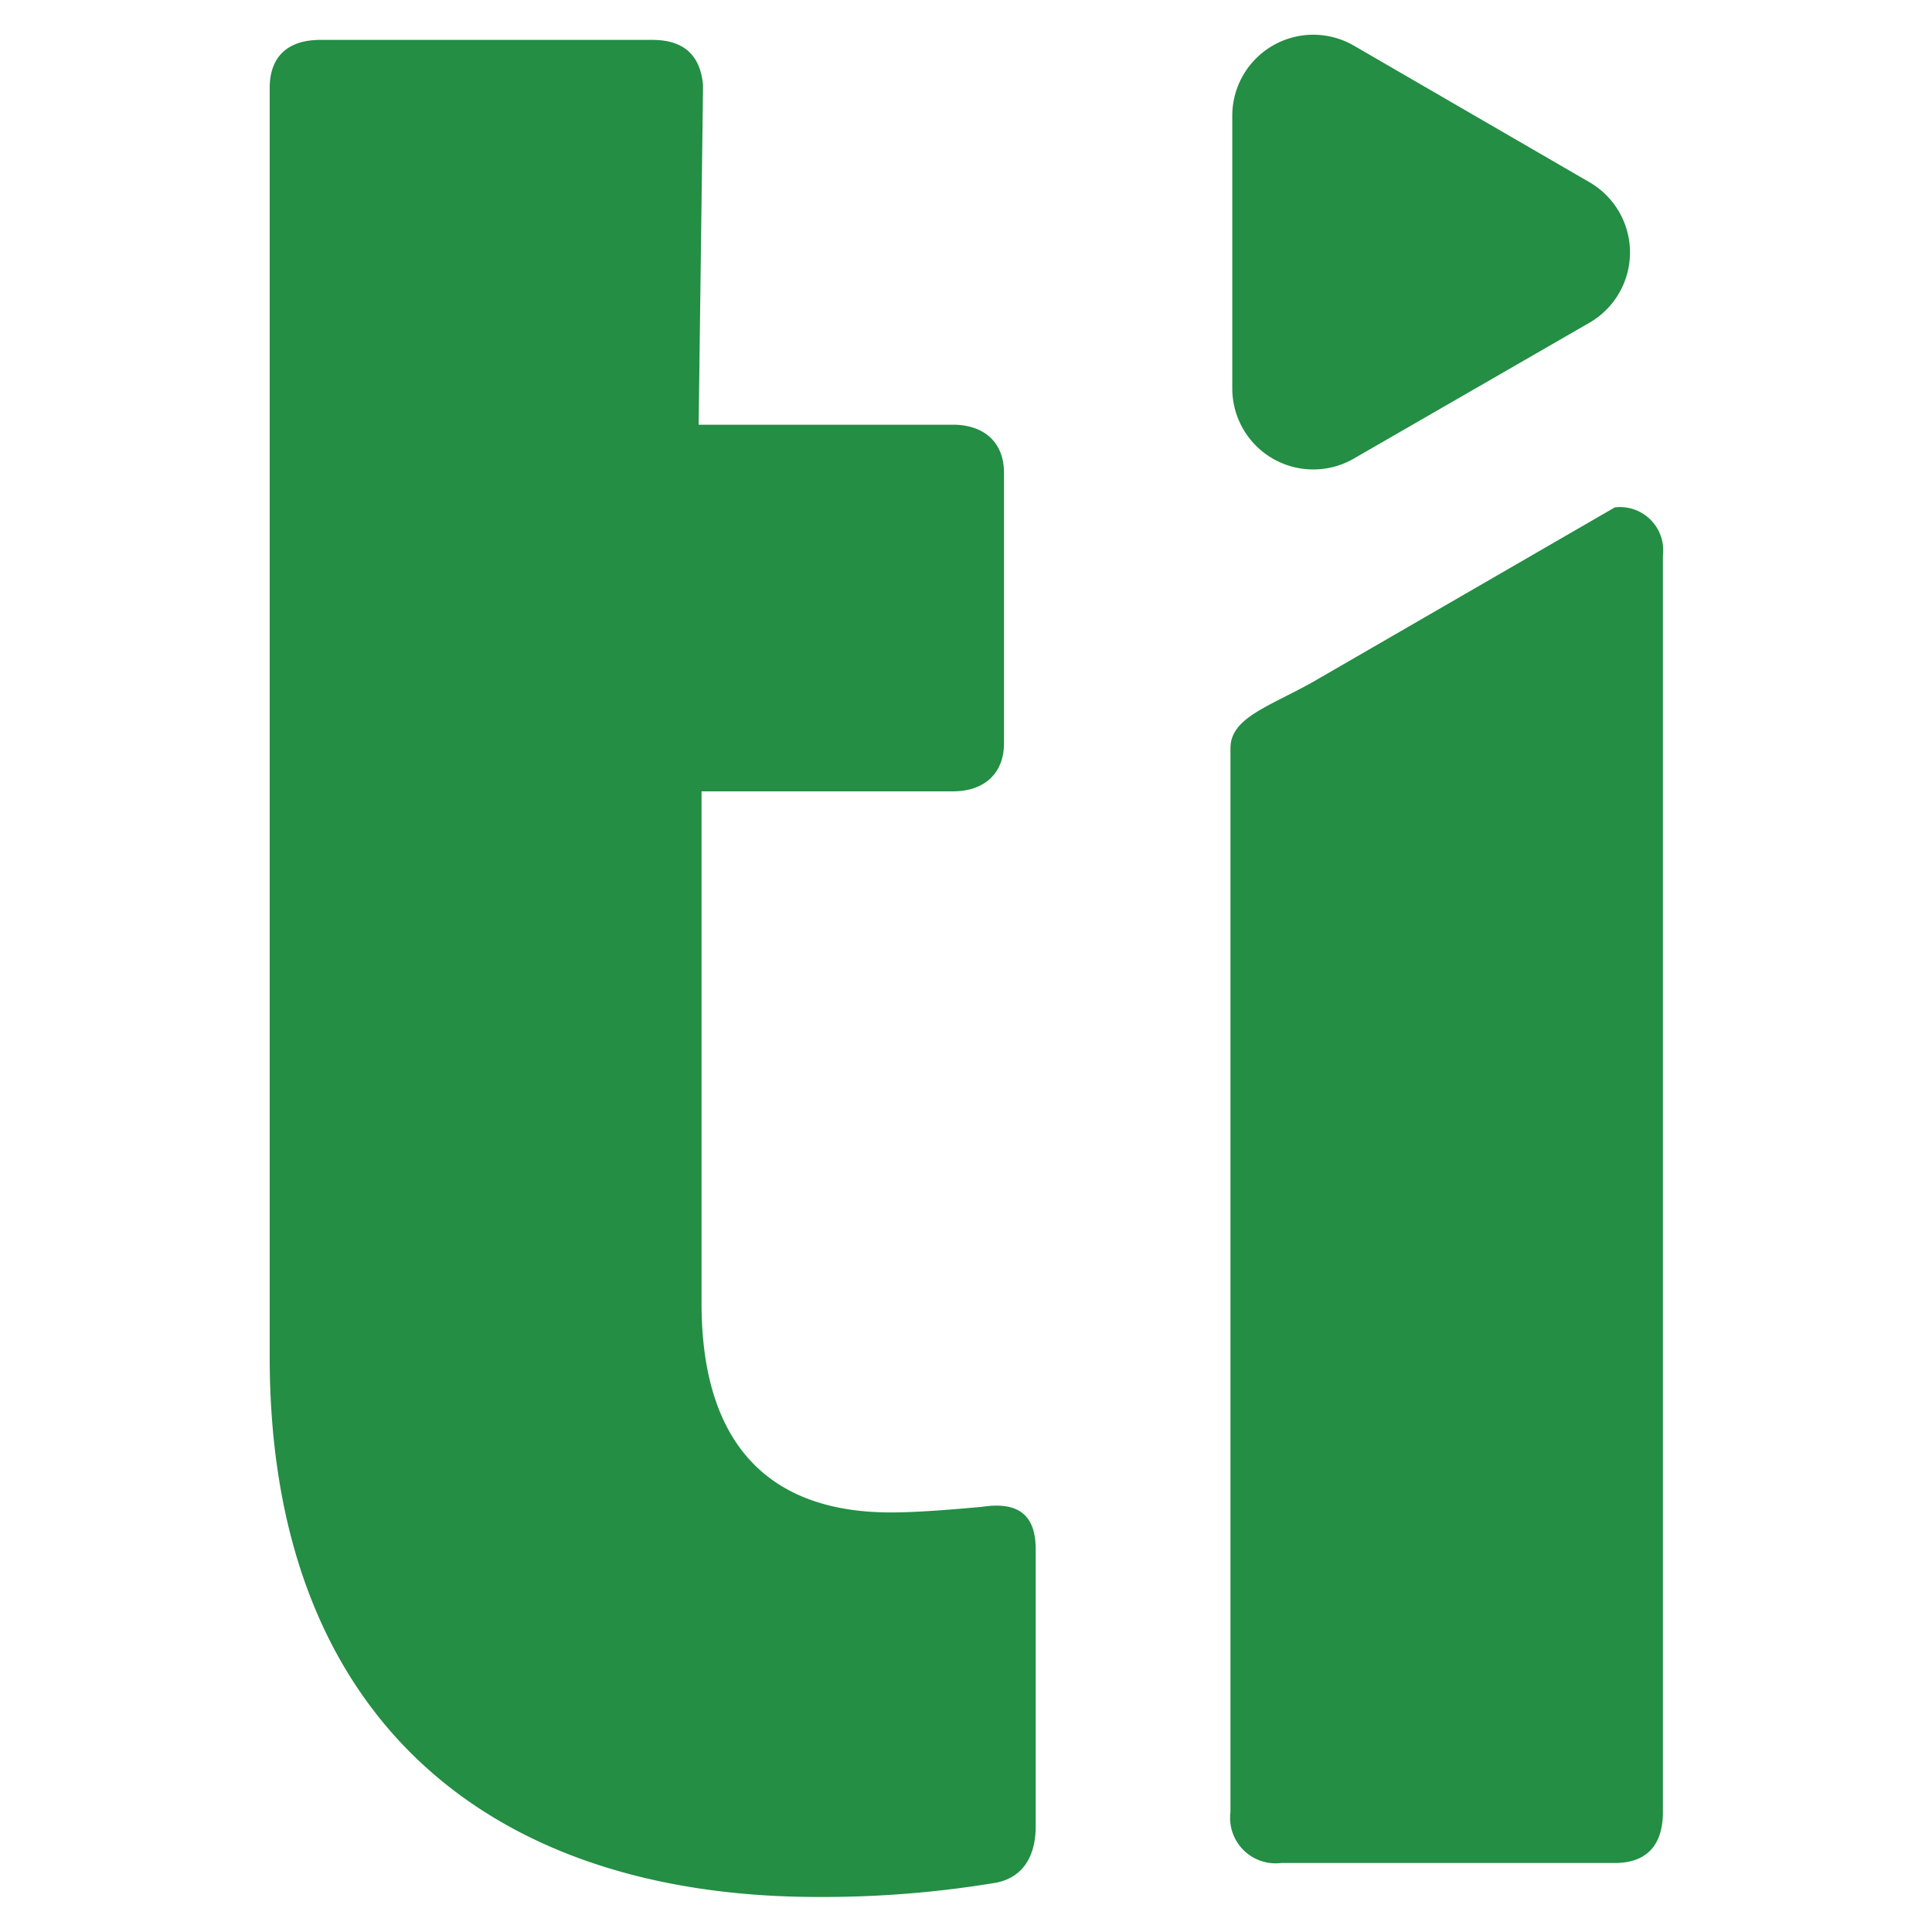
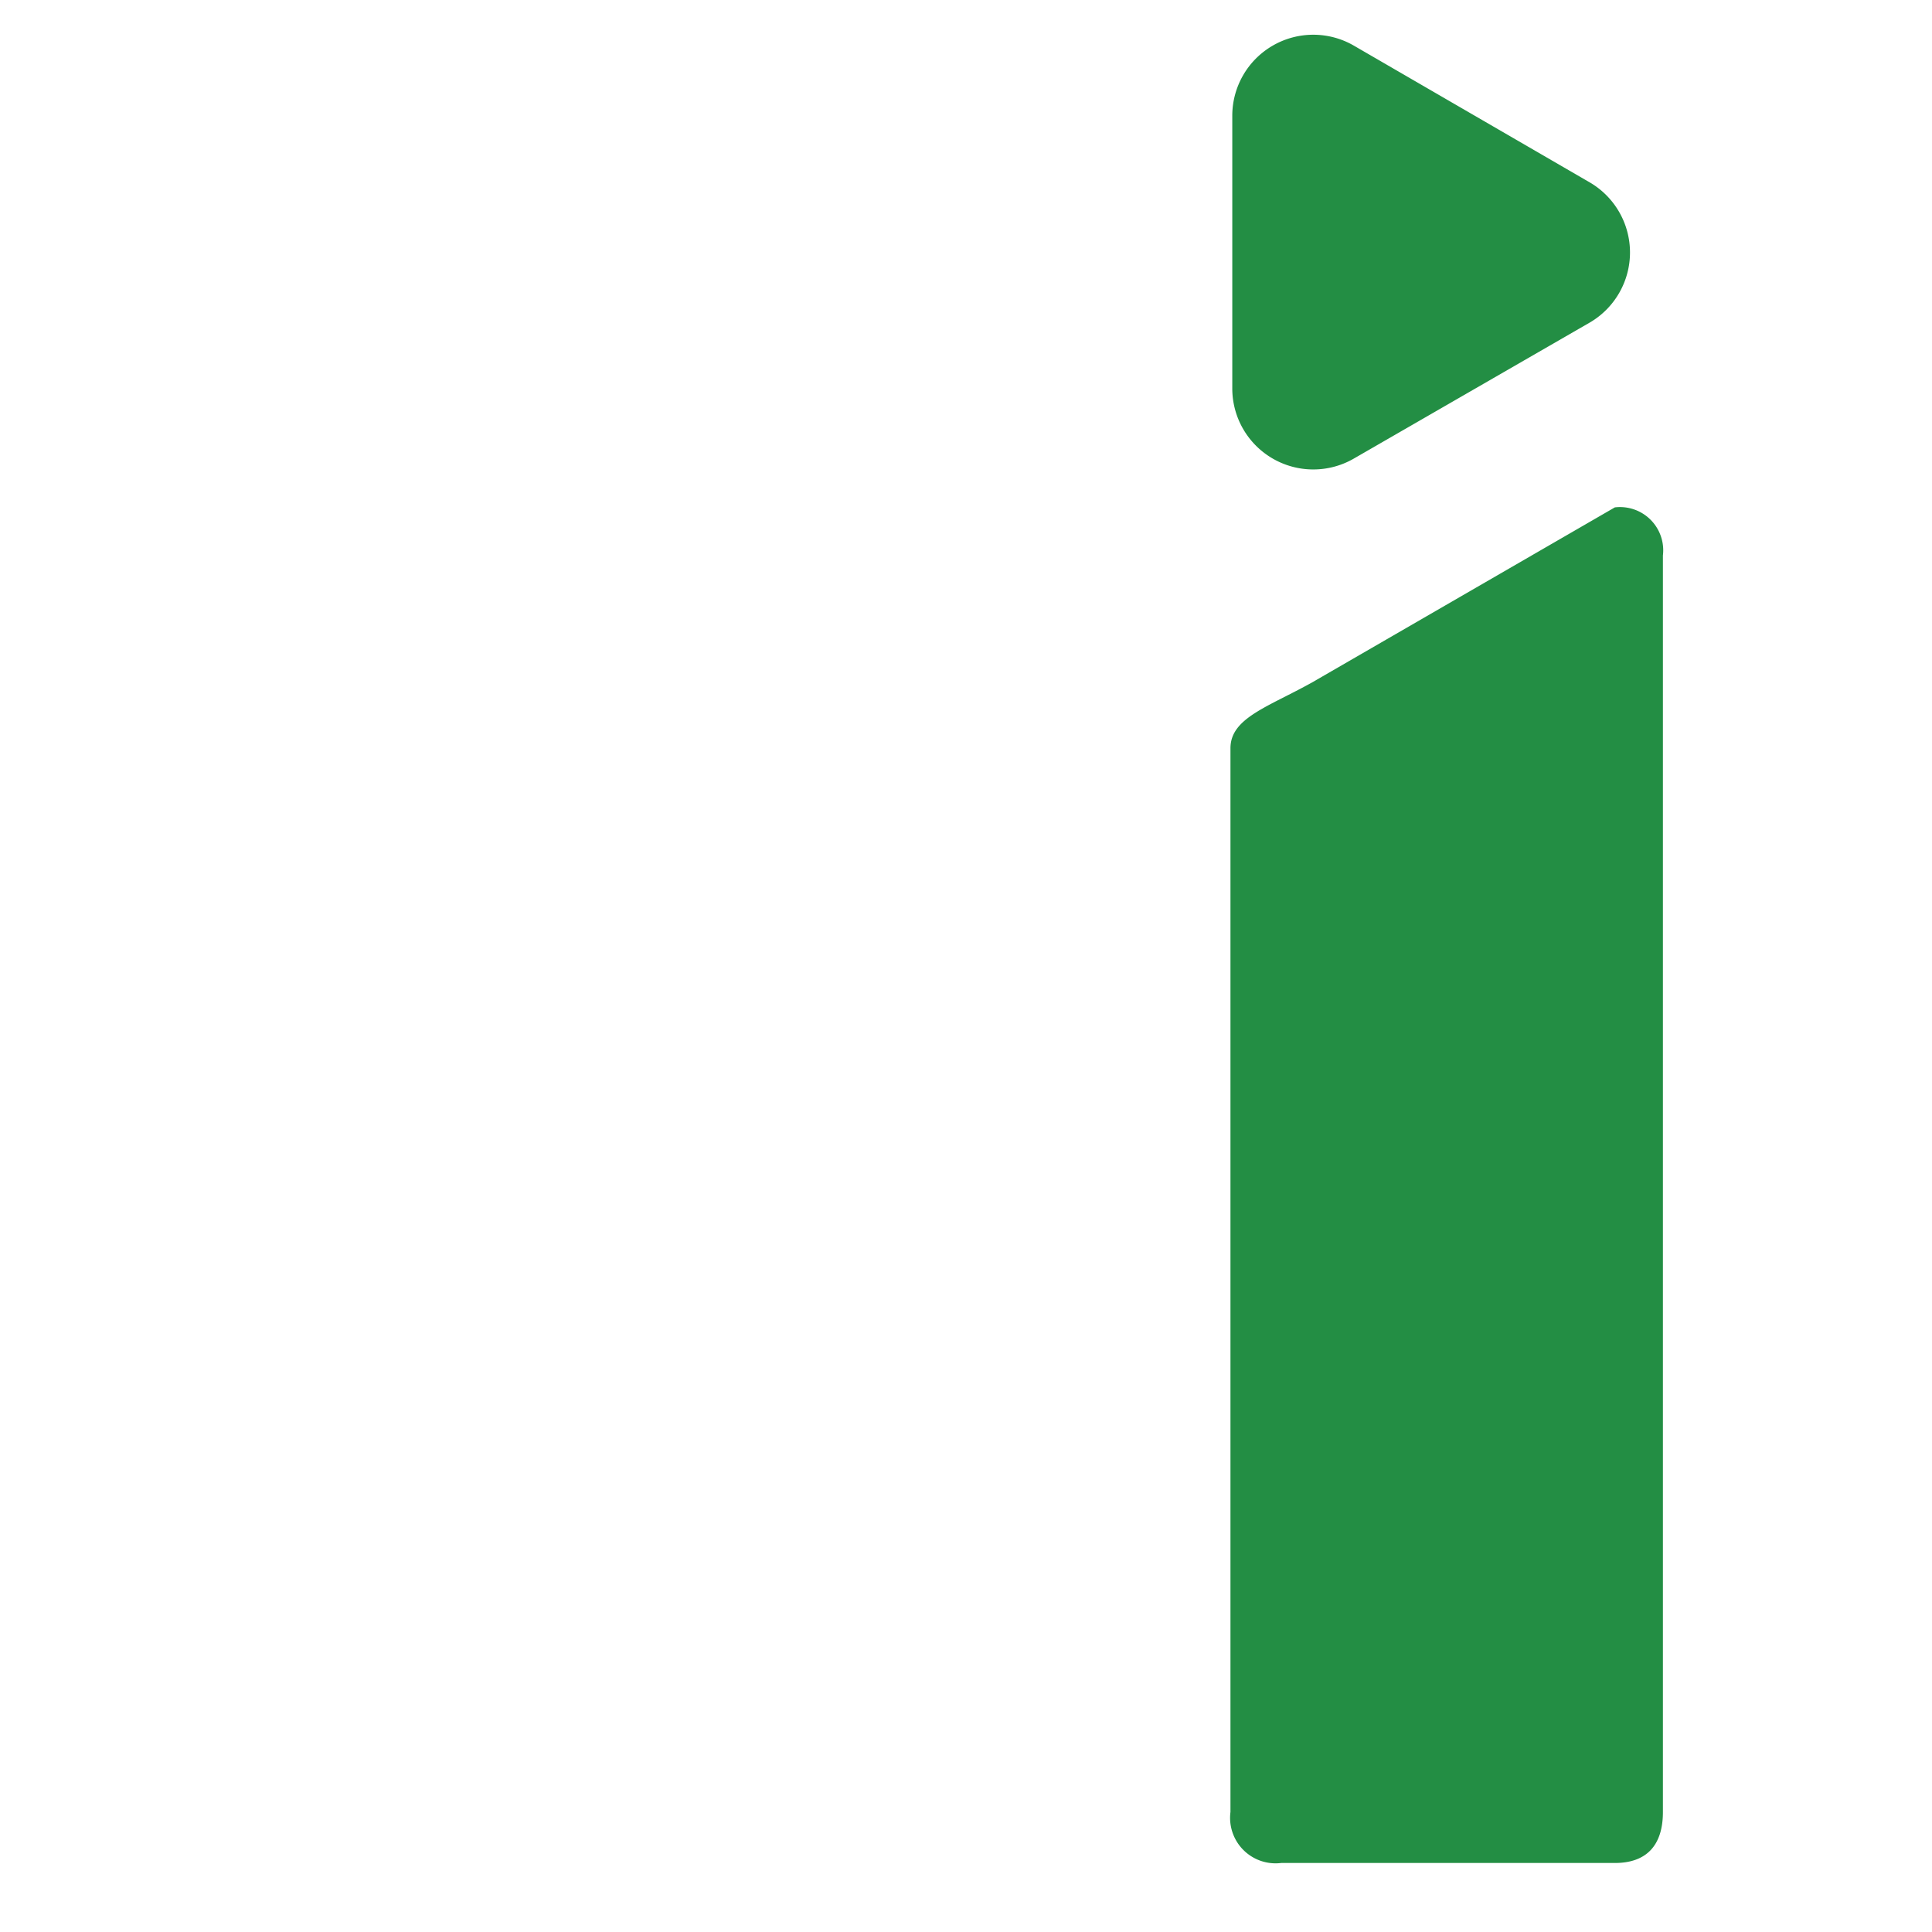
<svg xmlns="http://www.w3.org/2000/svg" viewBox="0 0 127.37 127.37">
  <defs>
    <style>.cls-1{fill:#238e44;}.cls-2{fill:none;}</style>
  </defs>
  <g id="Layer_2" data-name="Layer 2">
    <g id="Layer_1-2" data-name="Layer 1">
-       <path class="cls-1" d="M58.74,99.71c1.67,0,3.91-.18,6-.37,2.42-.37,3.54.56,3.54,2.8V120.4c0,1.86-.75,3.35-2.61,3.72a69.53,69.53,0,0,1-11.74.94c-21.62,0-36.15-11.74-36.15-35.6V5.8c0-2,1.12-3.17,3.35-3.17H43c2,0,3.17.93,3.35,3L46.06,28H62.83c2,0,3.36,1.12,3.36,3.17V49c0,2-1.31,3.17-3.36,3.17H46.25V85.92C46.25,95.05,50.54,99.71,58.74,99.71Z" />
      <path class="cls-1" d="M84.47,122.82a3,3,0,0,1-3.35-3.36V49.33c0-2,2.48-2.72,5.4-4.35l19.94-11.53a2.85,2.85,0,0,1,3.17,3.17v82.84c0,2.24-1.12,3.36-3.17,3.36Z" />
      <path class="cls-1" d="M104.85,12.05,89.24,3a5.34,5.34,0,0,0-8,4.62v18a5.34,5.34,0,0,0,8,4.62l15.61-9A5.35,5.35,0,0,0,104.85,12.05Z" />
-       <rect class="cls-2" width="127.37" height="127.37" />
    </g>
  </g>
</svg>